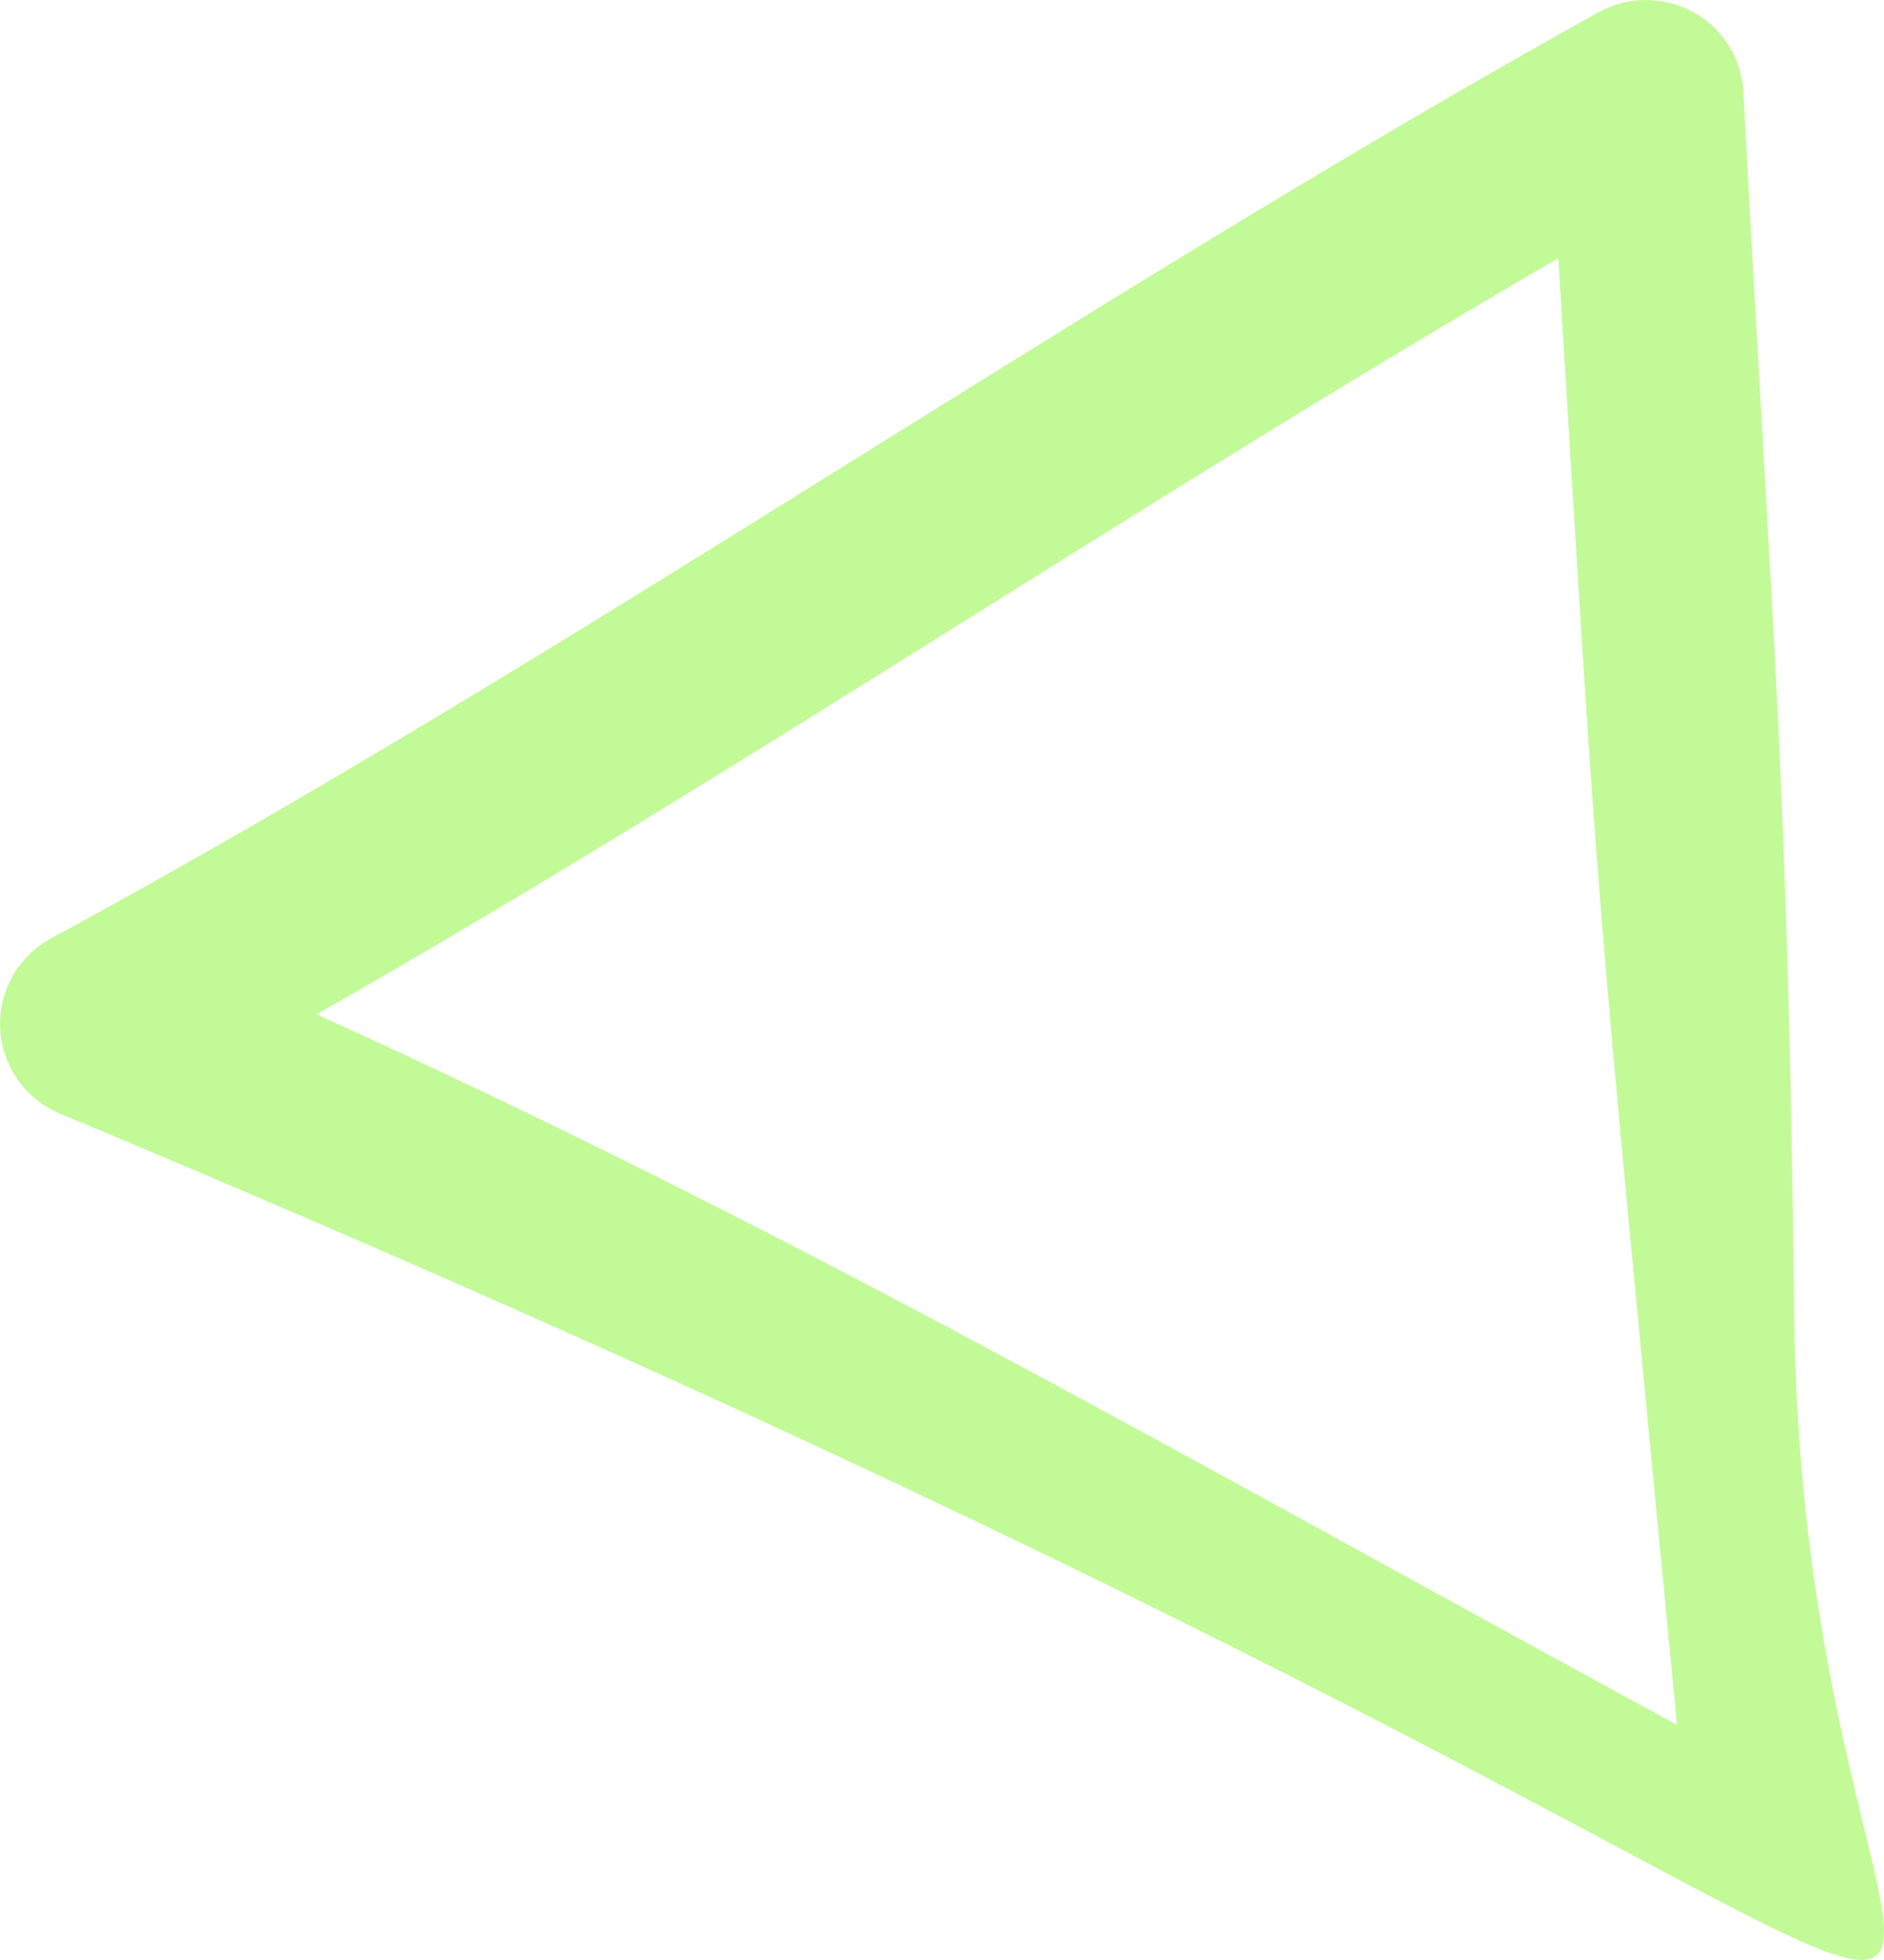
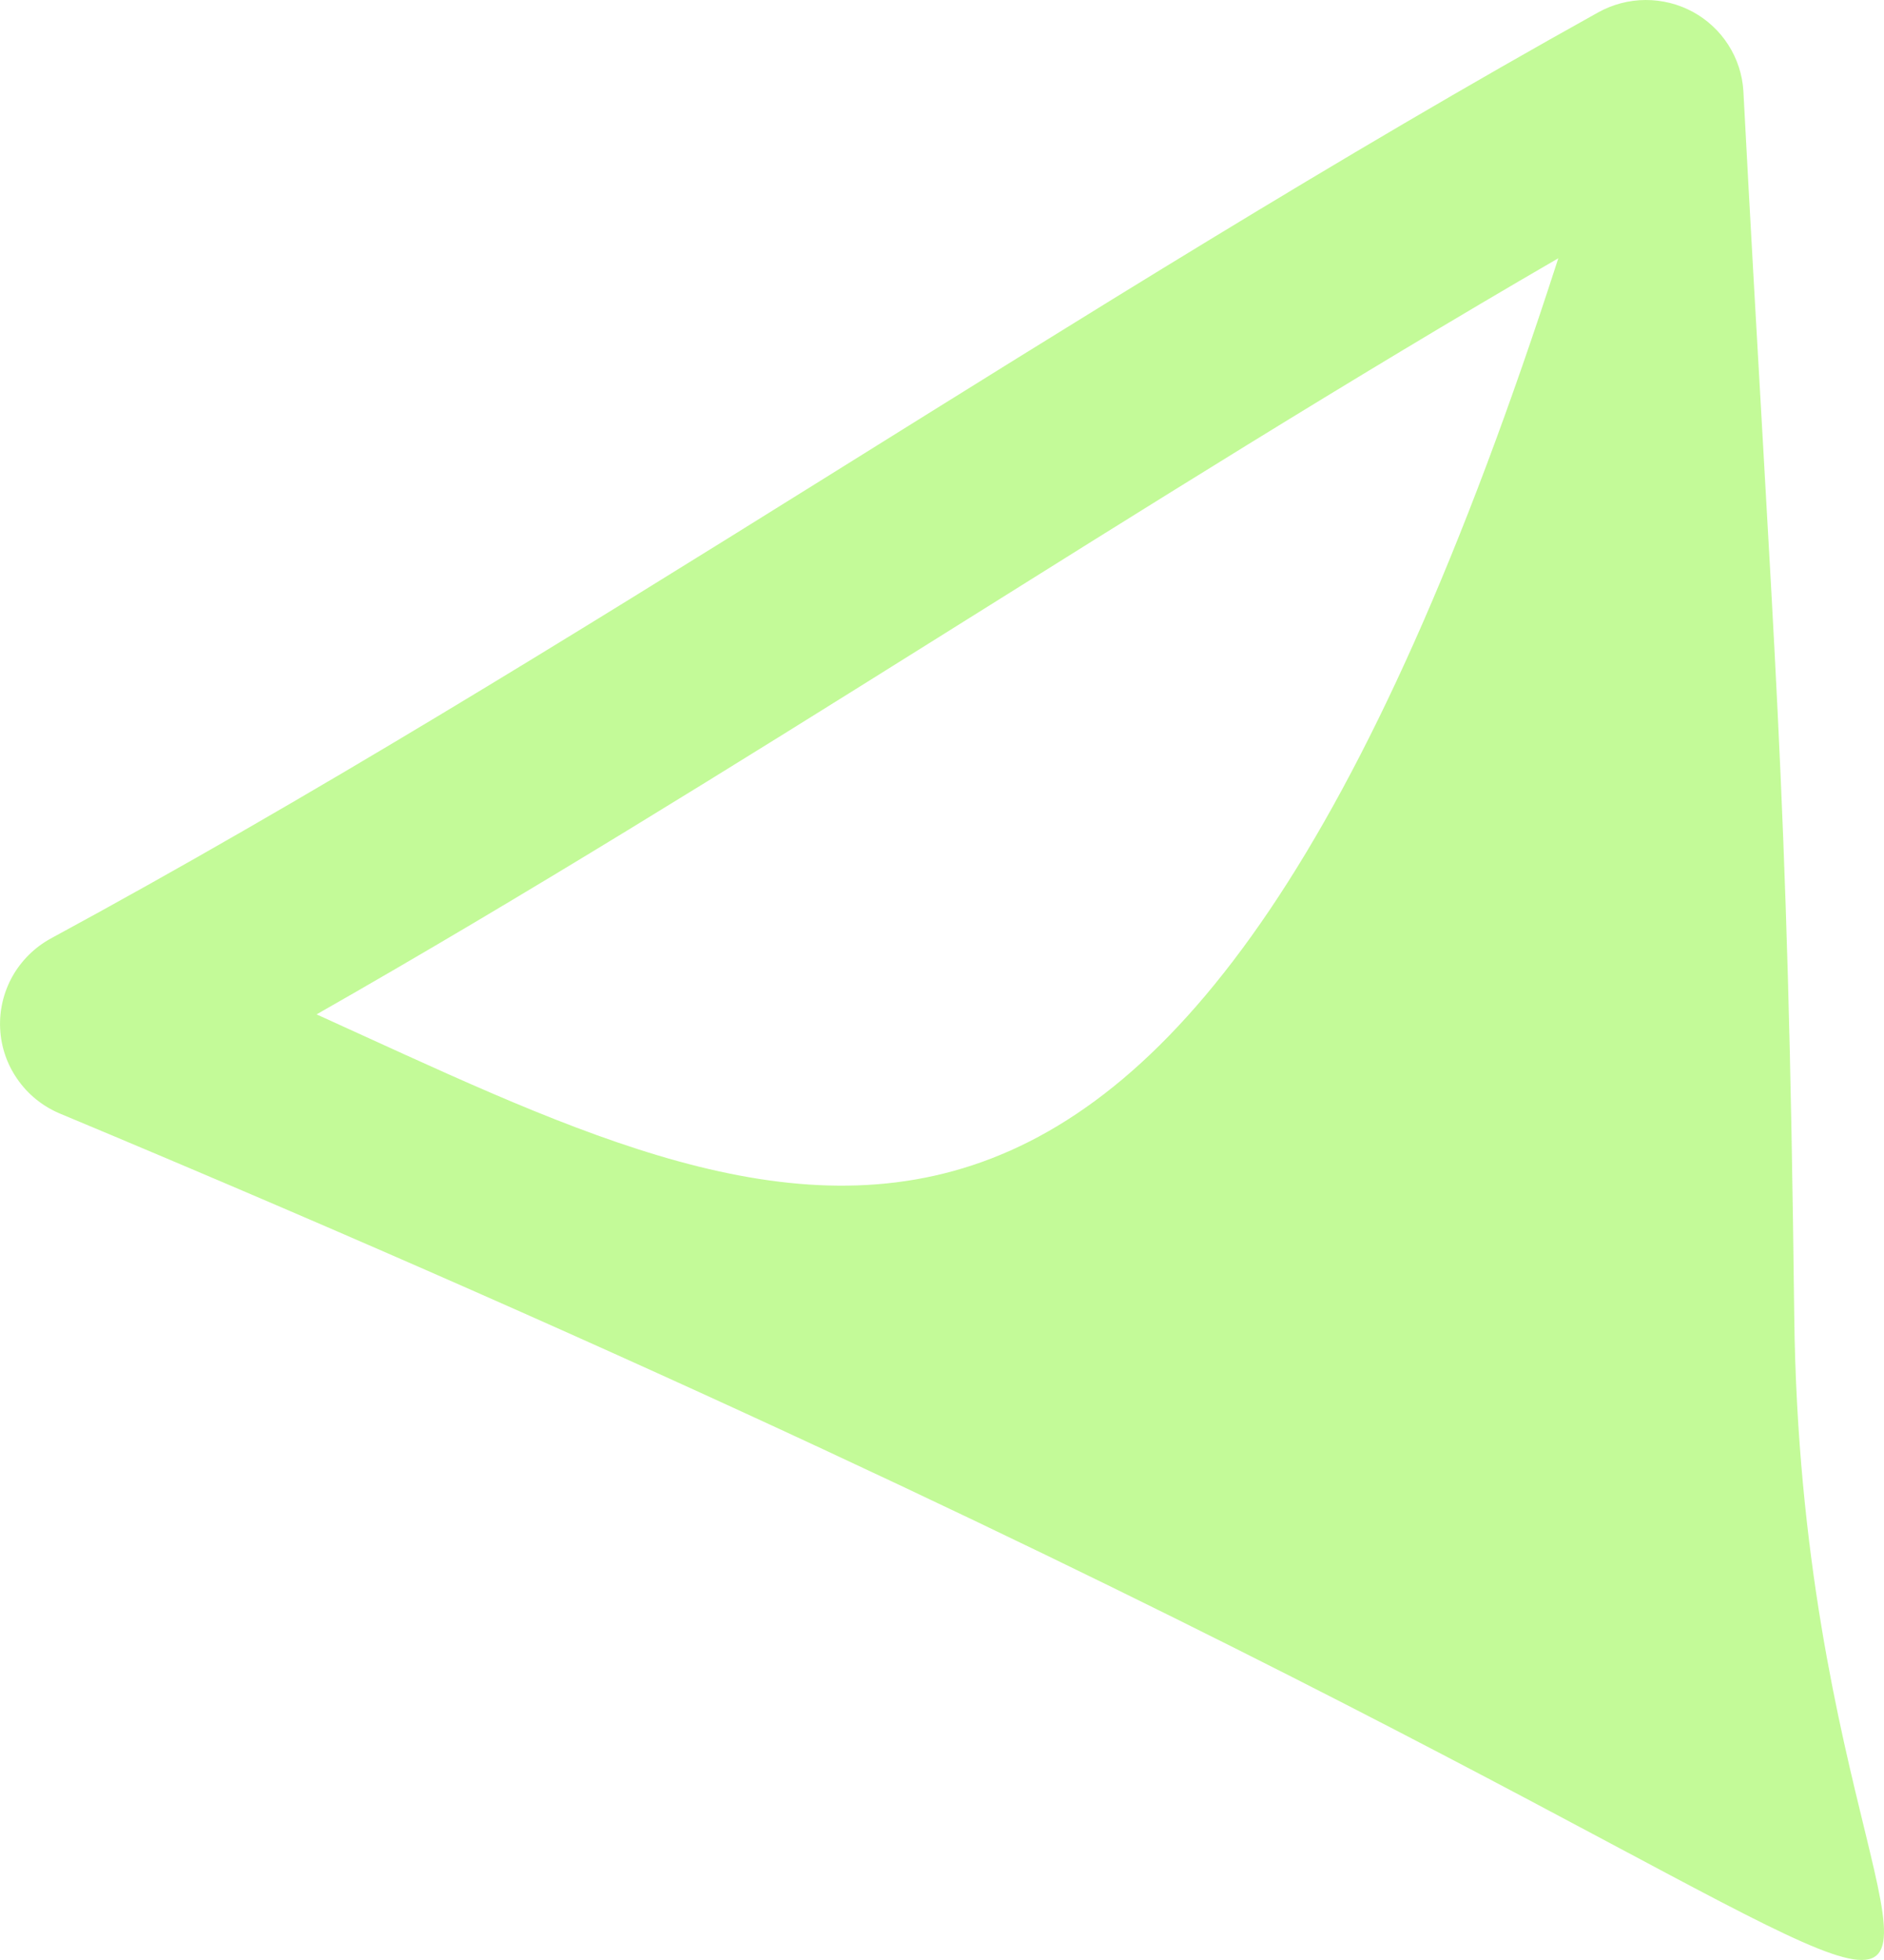
<svg xmlns="http://www.w3.org/2000/svg" width="25" height="26" viewBox="0 0 25 26" fill="none">
-   <path opacity="0.7" d="M23.809 17.457C23.726 10.303 23.532 8.718 23.134 1.208C23.121 0.991 23.053 0.781 22.935 0.597C22.818 0.413 22.655 0.262 22.463 0.157C22.27 0.053 22.054 -0.001 21.834 1.78733e-05C21.615 0.001 21.399 0.058 21.208 0.164C14.313 3.997 7.541 8.732 0.673 12.45C0.46 12.567 0.284 12.741 0.165 12.952C0.047 13.163 -0.01 13.403 0.002 13.644C0.013 13.885 0.093 14.119 0.232 14.317C0.37 14.516 0.562 14.672 0.786 14.768C32.646 28.065 23.958 30.296 23.809 17.457ZM20.678 3.426C21.232 12.447 21.105 10.945 22.253 22.881C15.578 19.253 10.552 16.335 4.201 13.456C9.769 10.286 15.114 6.653 20.678 3.426Z" fill="#AAF96D" />
+   <path opacity="0.7" d="M23.809 17.457C23.726 10.303 23.532 8.718 23.134 1.208C23.121 0.991 23.053 0.781 22.935 0.597C22.818 0.413 22.655 0.262 22.463 0.157C22.27 0.053 22.054 -0.001 21.834 1.78733e-05C21.615 0.001 21.399 0.058 21.208 0.164C14.313 3.997 7.541 8.732 0.673 12.45C0.46 12.567 0.284 12.741 0.165 12.952C0.047 13.163 -0.01 13.403 0.002 13.644C0.013 13.885 0.093 14.119 0.232 14.317C0.37 14.516 0.562 14.672 0.786 14.768C32.646 28.065 23.958 30.296 23.809 17.457ZM20.678 3.426C15.578 19.253 10.552 16.335 4.201 13.456C9.769 10.286 15.114 6.653 20.678 3.426Z" fill="#AAF96D" />
</svg>